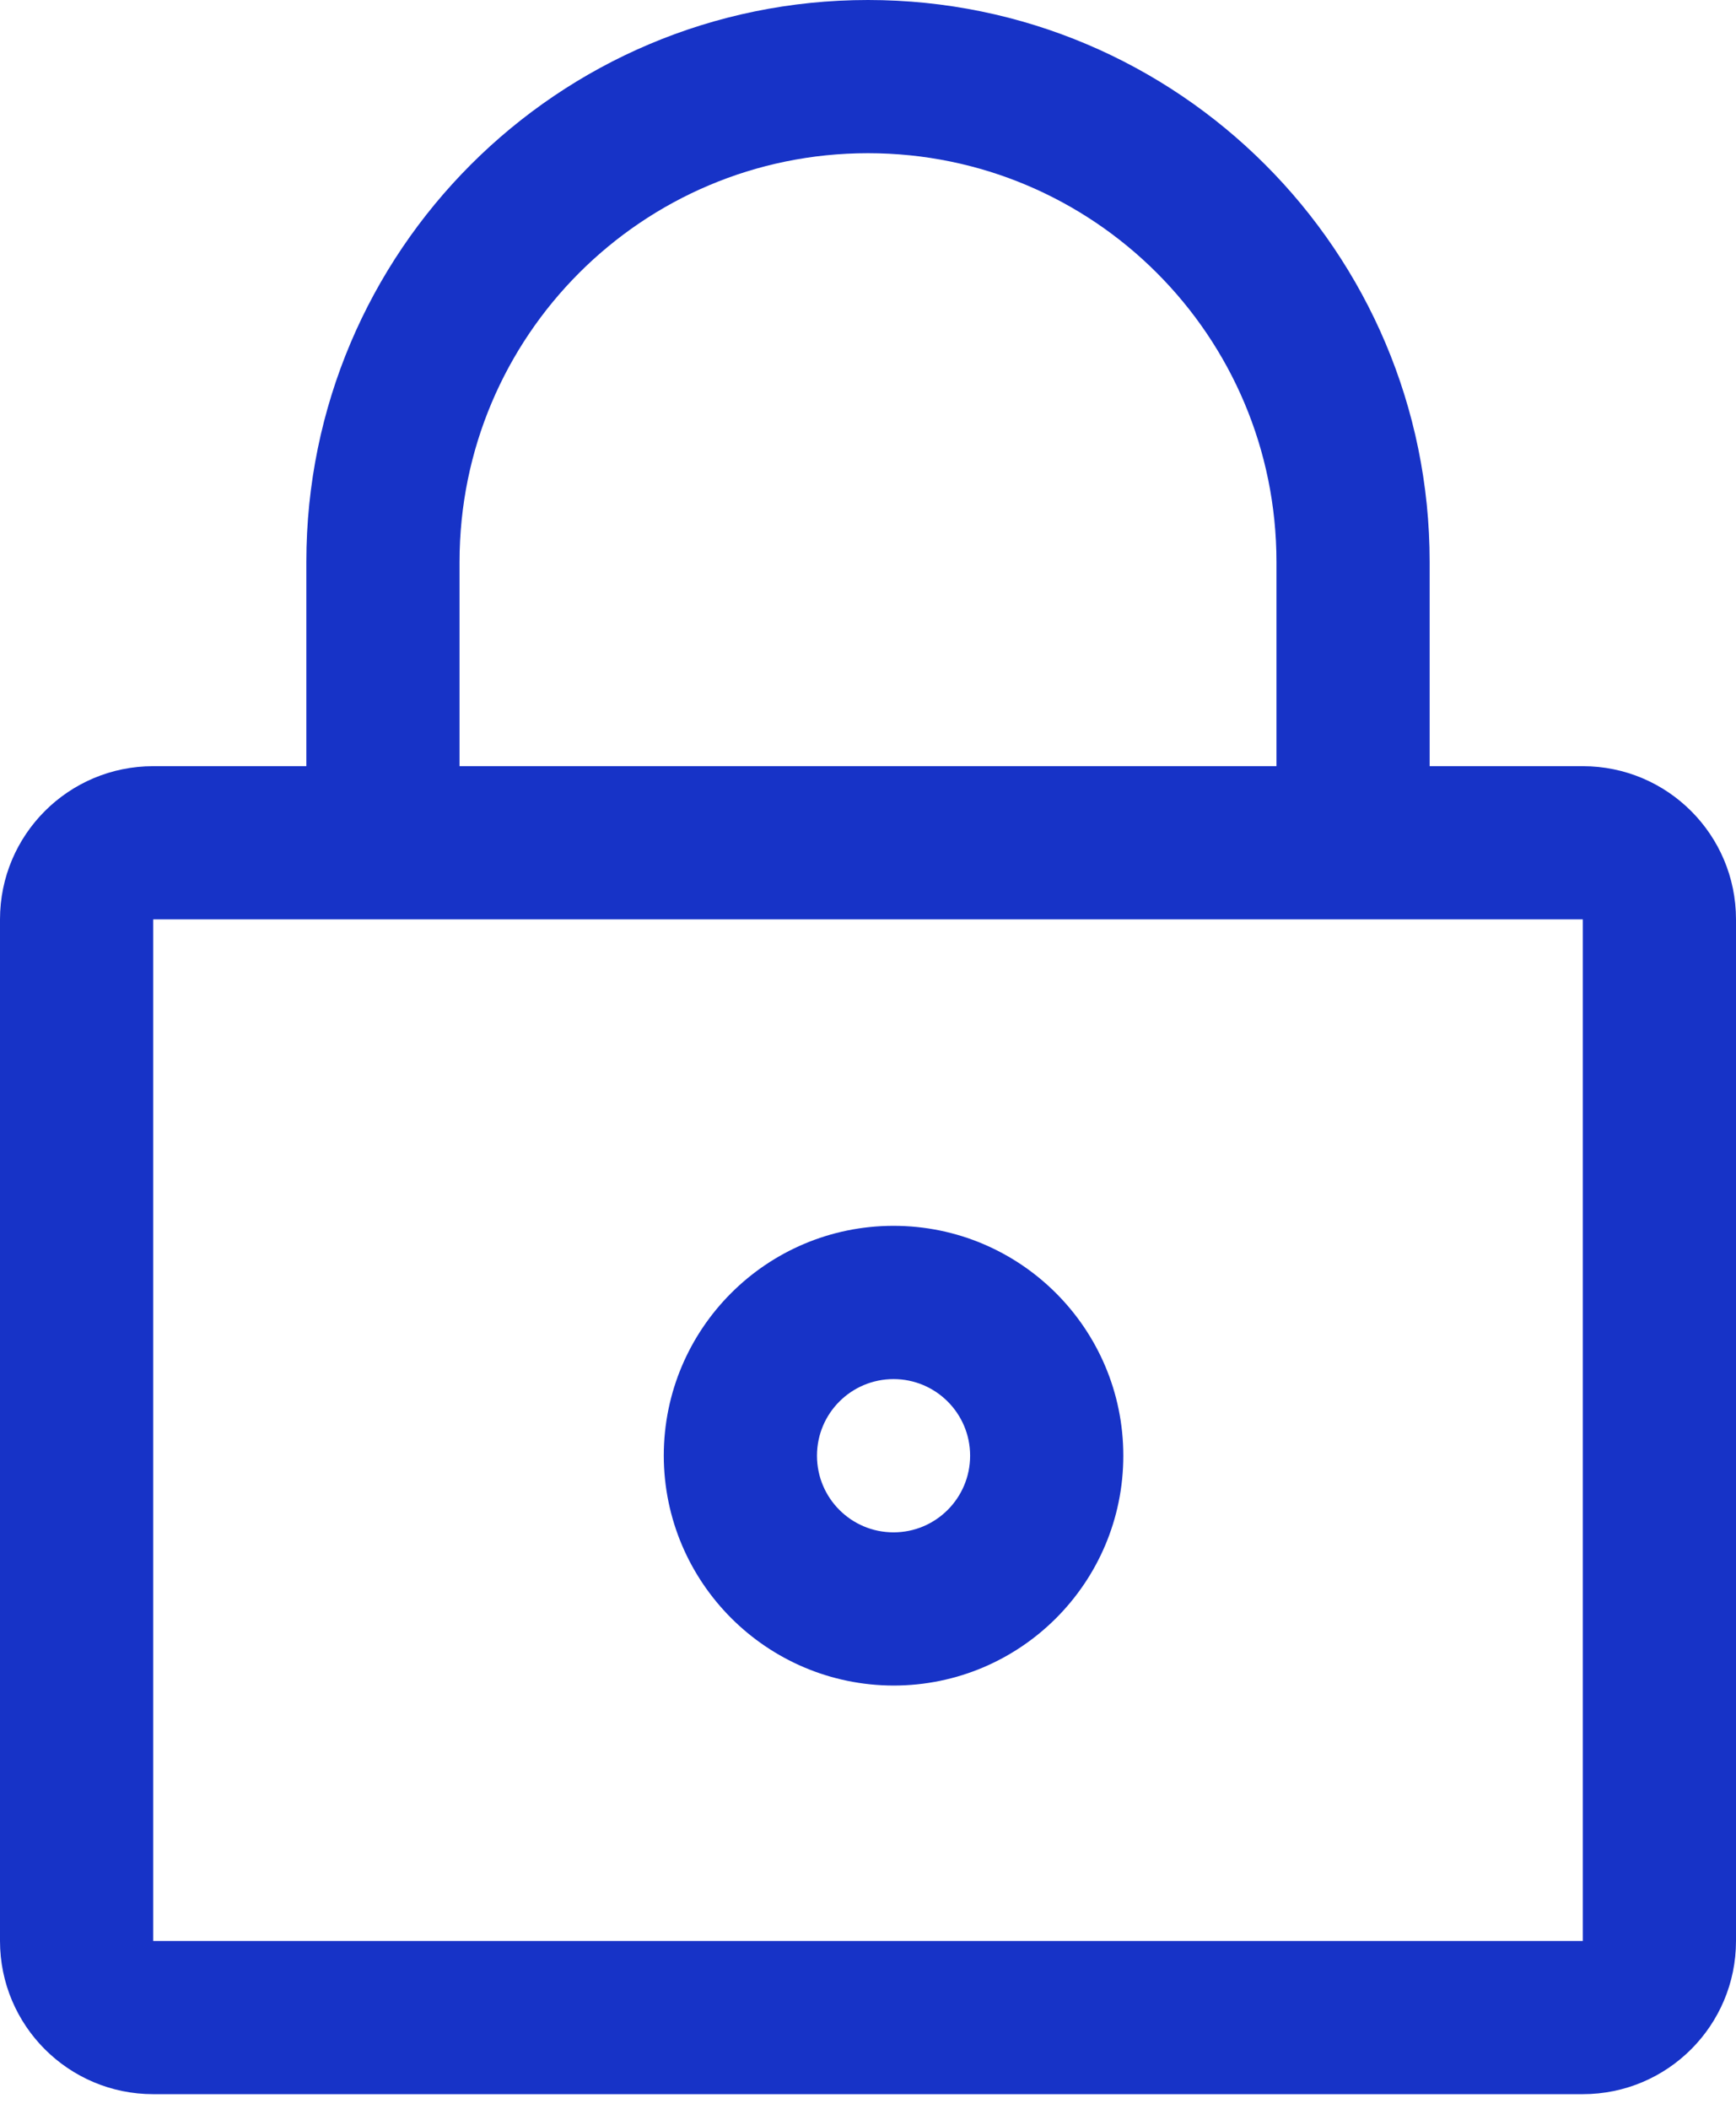
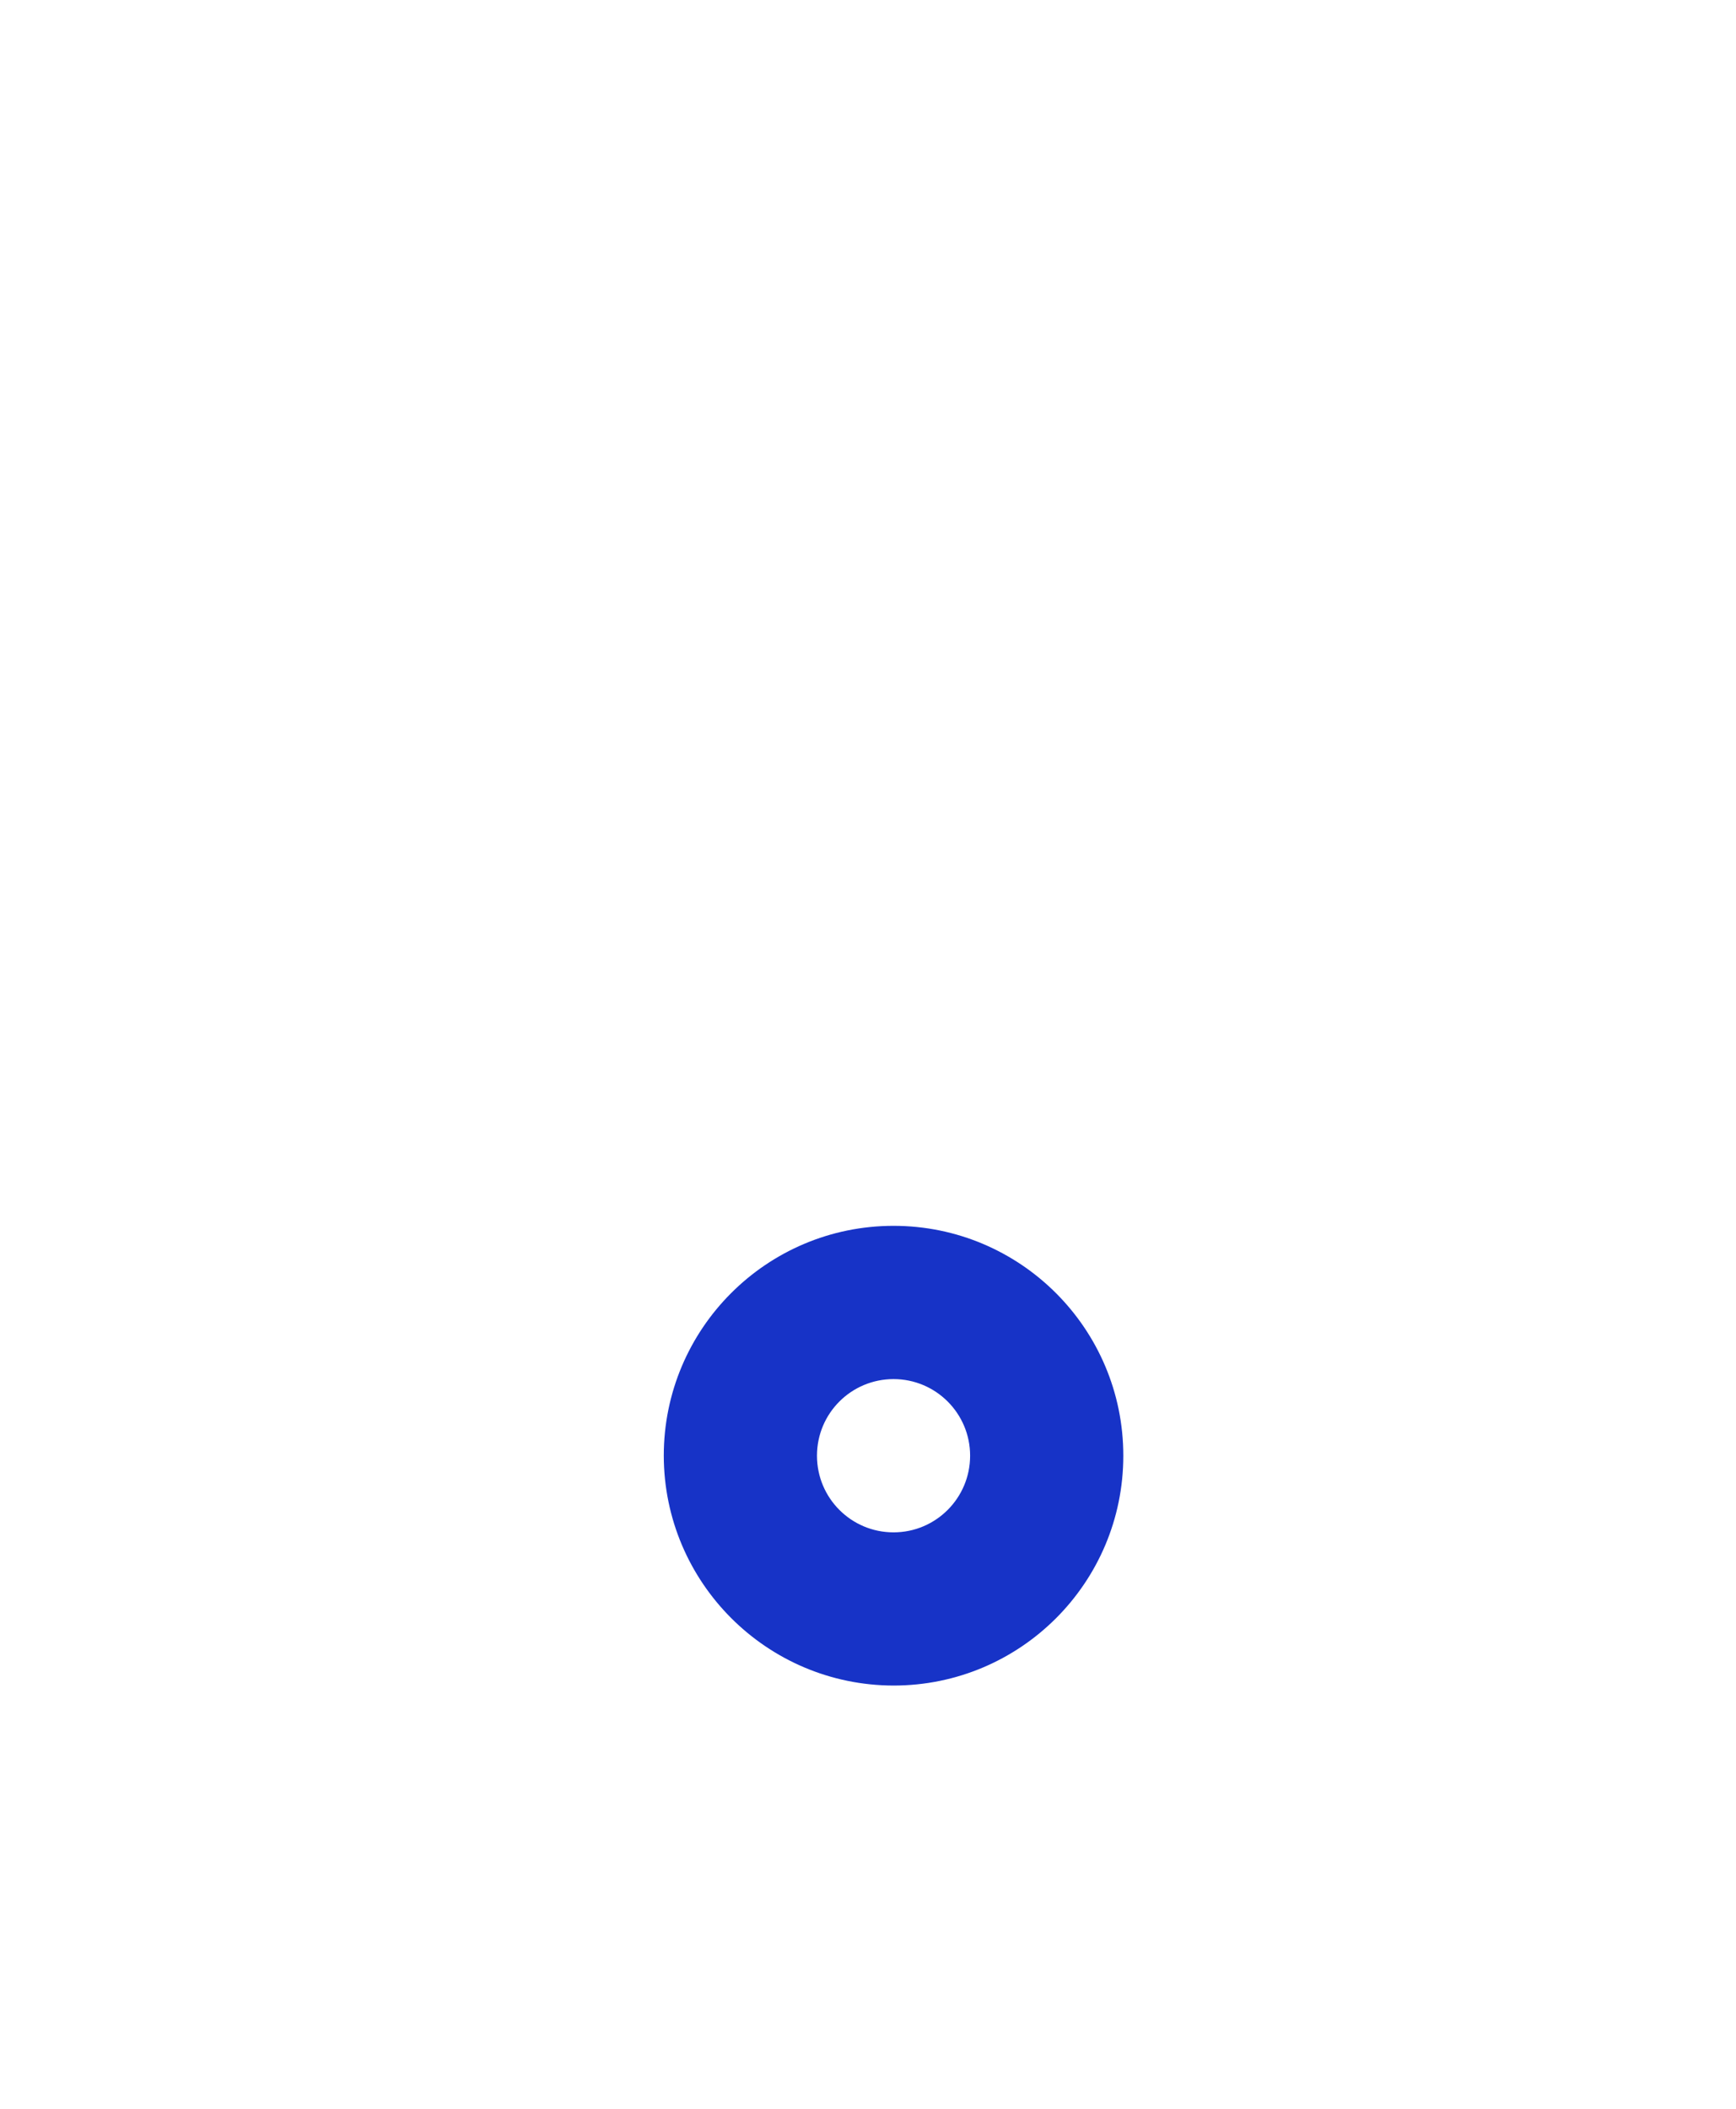
<svg xmlns="http://www.w3.org/2000/svg" width="28" height="34" viewBox="0 0 28 34" fill="none">
-   <path fill-rule="evenodd" clip-rule="evenodd" d="M25.529 12.353H23.059V9.059C23.059 4.056 19.003 -0 14 -0C8.997 -0 4.941 4.056 4.941 9.059V12.353H2.471C1.106 12.353 0 13.459 0 14.823V31.294C0 32.658 1.106 33.764 2.471 33.764H25.529C26.894 33.764 28 32.658 28 31.294V14.823C28 13.459 26.894 12.353 25.529 12.353ZM7.412 9.059C7.412 5.42 10.361 2.47 14 2.47C17.639 2.47 20.588 5.42 20.588 9.059V12.353H7.412V9.059ZM25.529 31.294H2.471V14.823H25.529V31.294Z" fill="#1733C7" />
  <path fill-rule="evenodd" clip-rule="evenodd" d="M14.412 27.176C16.459 27.176 18.118 25.517 18.118 23.47C18.118 21.424 16.459 19.764 14.412 19.764C12.365 19.764 10.706 21.424 10.706 23.47C10.71 25.515 12.367 27.172 14.412 27.176ZM14.412 22.235C15.094 22.235 15.647 22.788 15.647 23.47C15.647 24.153 15.094 24.706 14.412 24.706C13.729 24.706 13.177 24.153 13.177 23.47C13.177 22.788 13.729 22.235 14.412 22.235Z" fill="#1733C7" />
</svg>